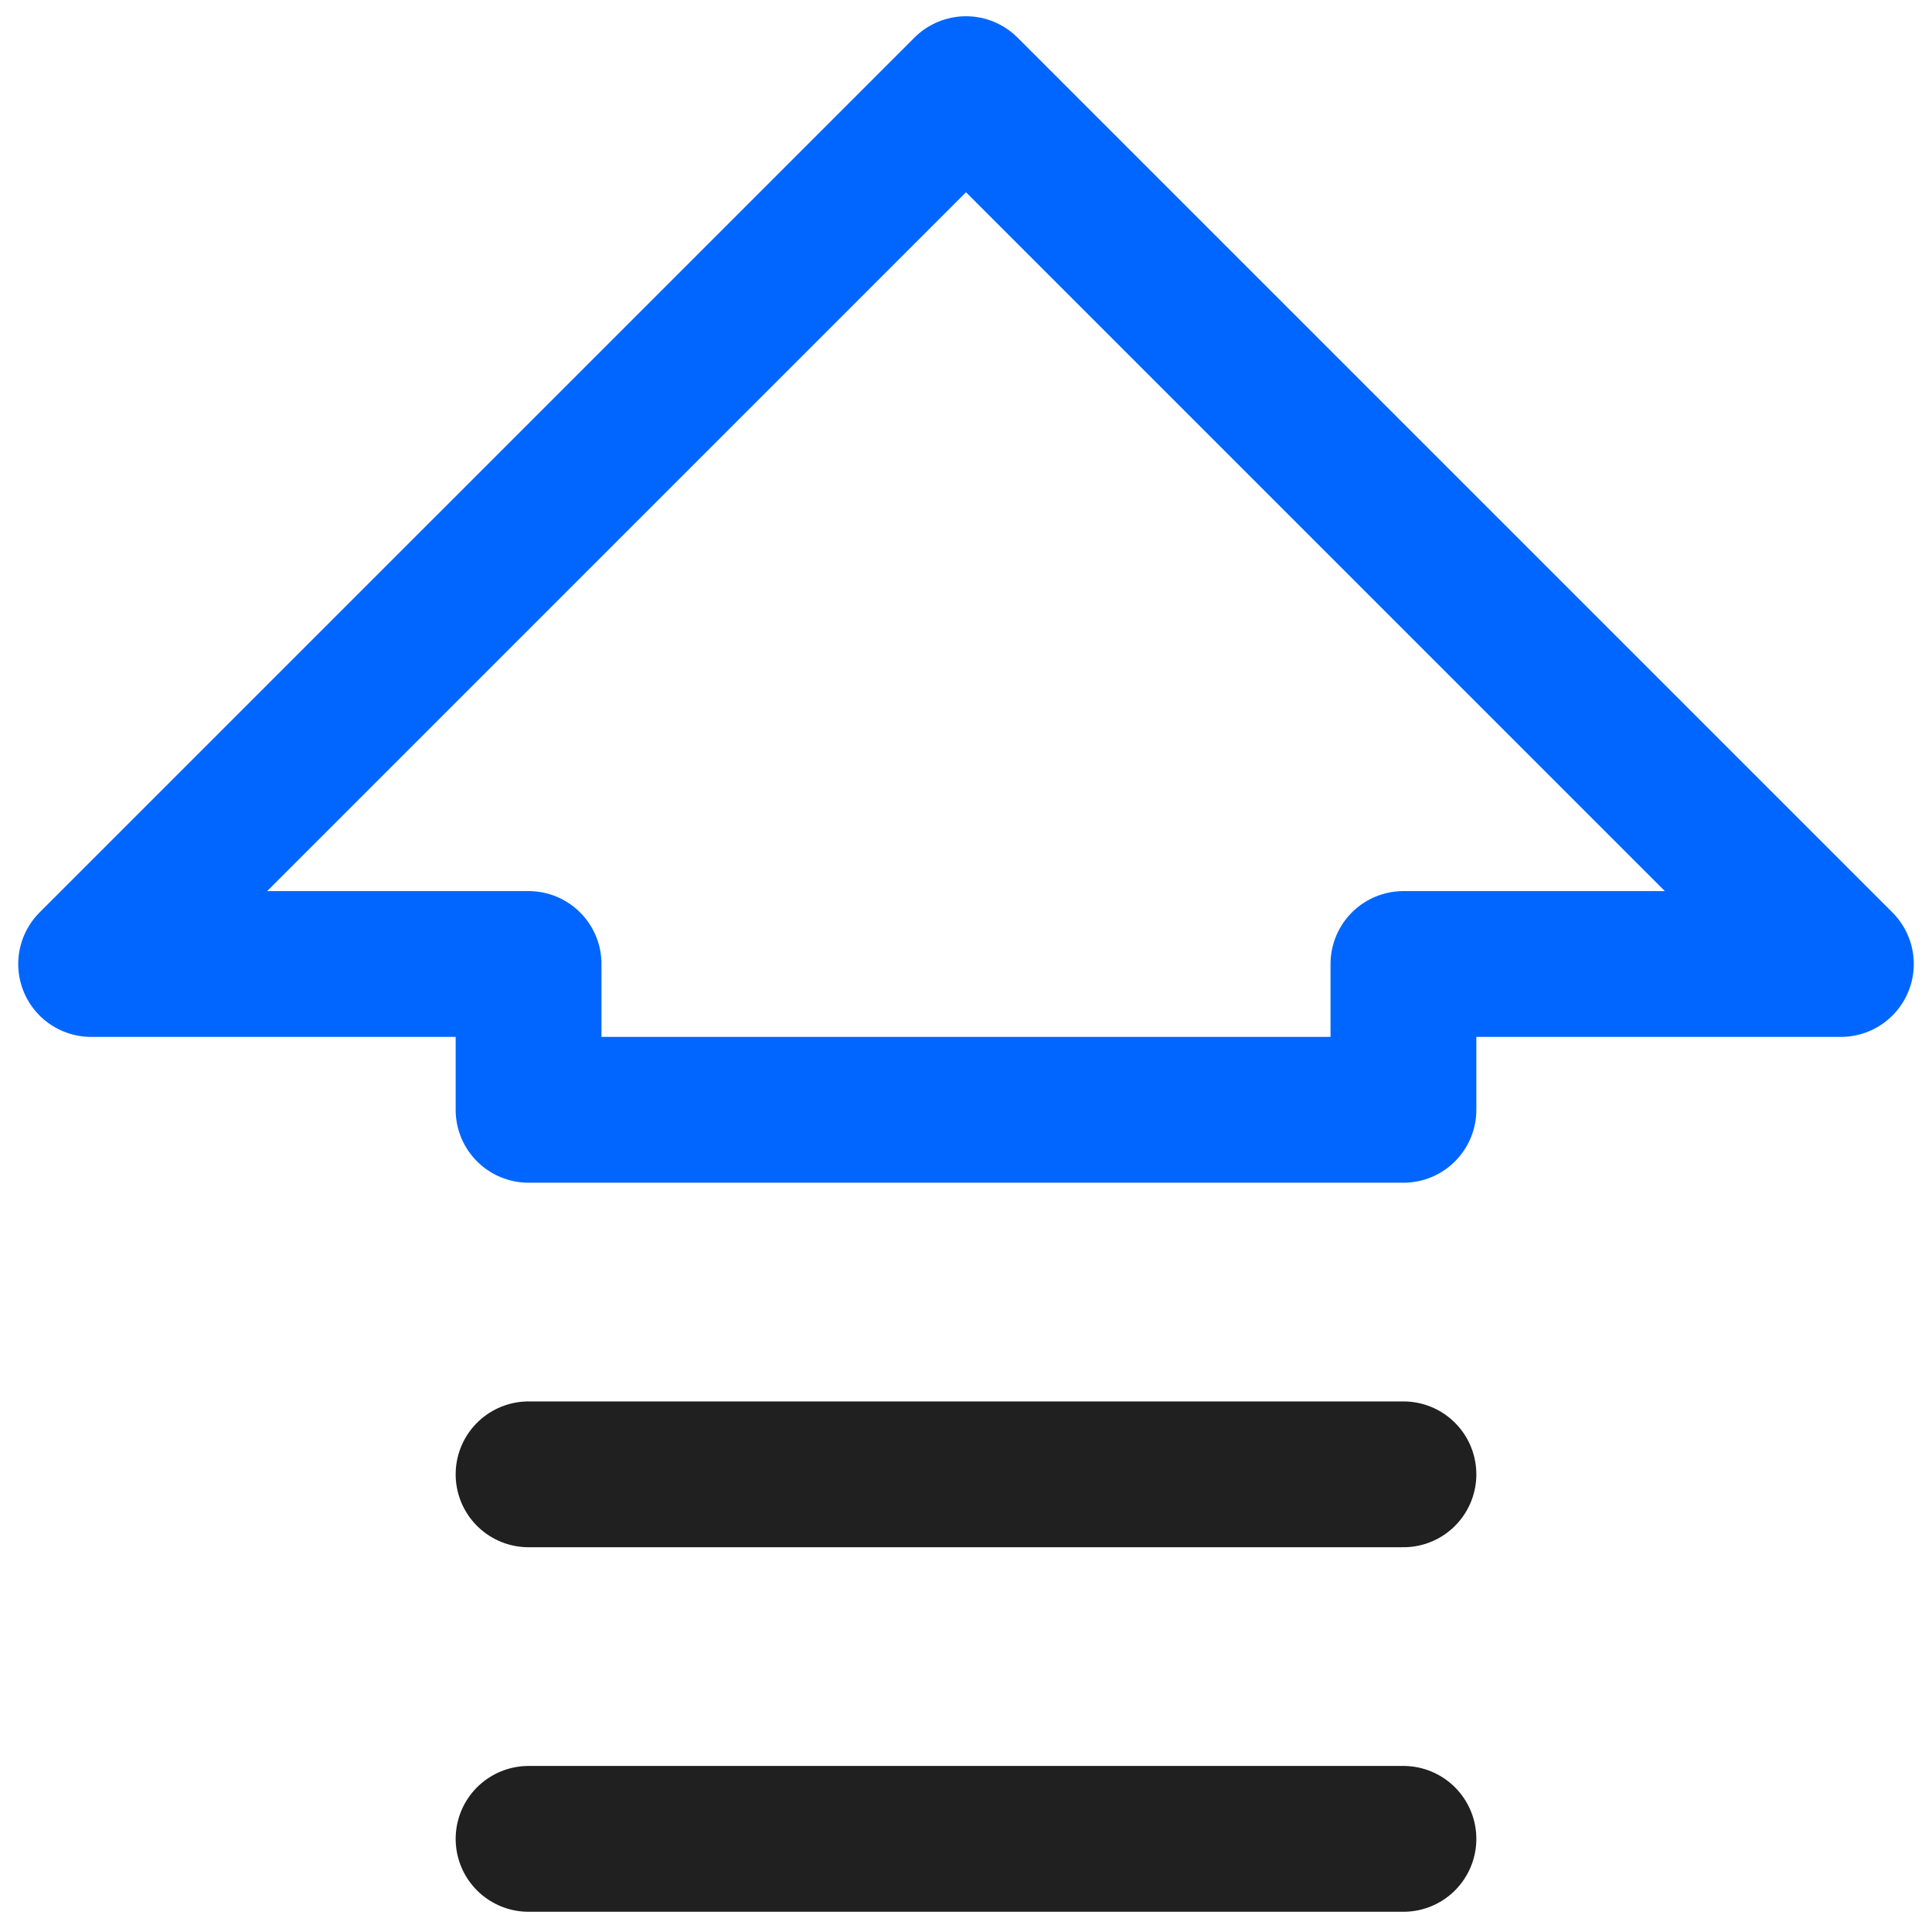
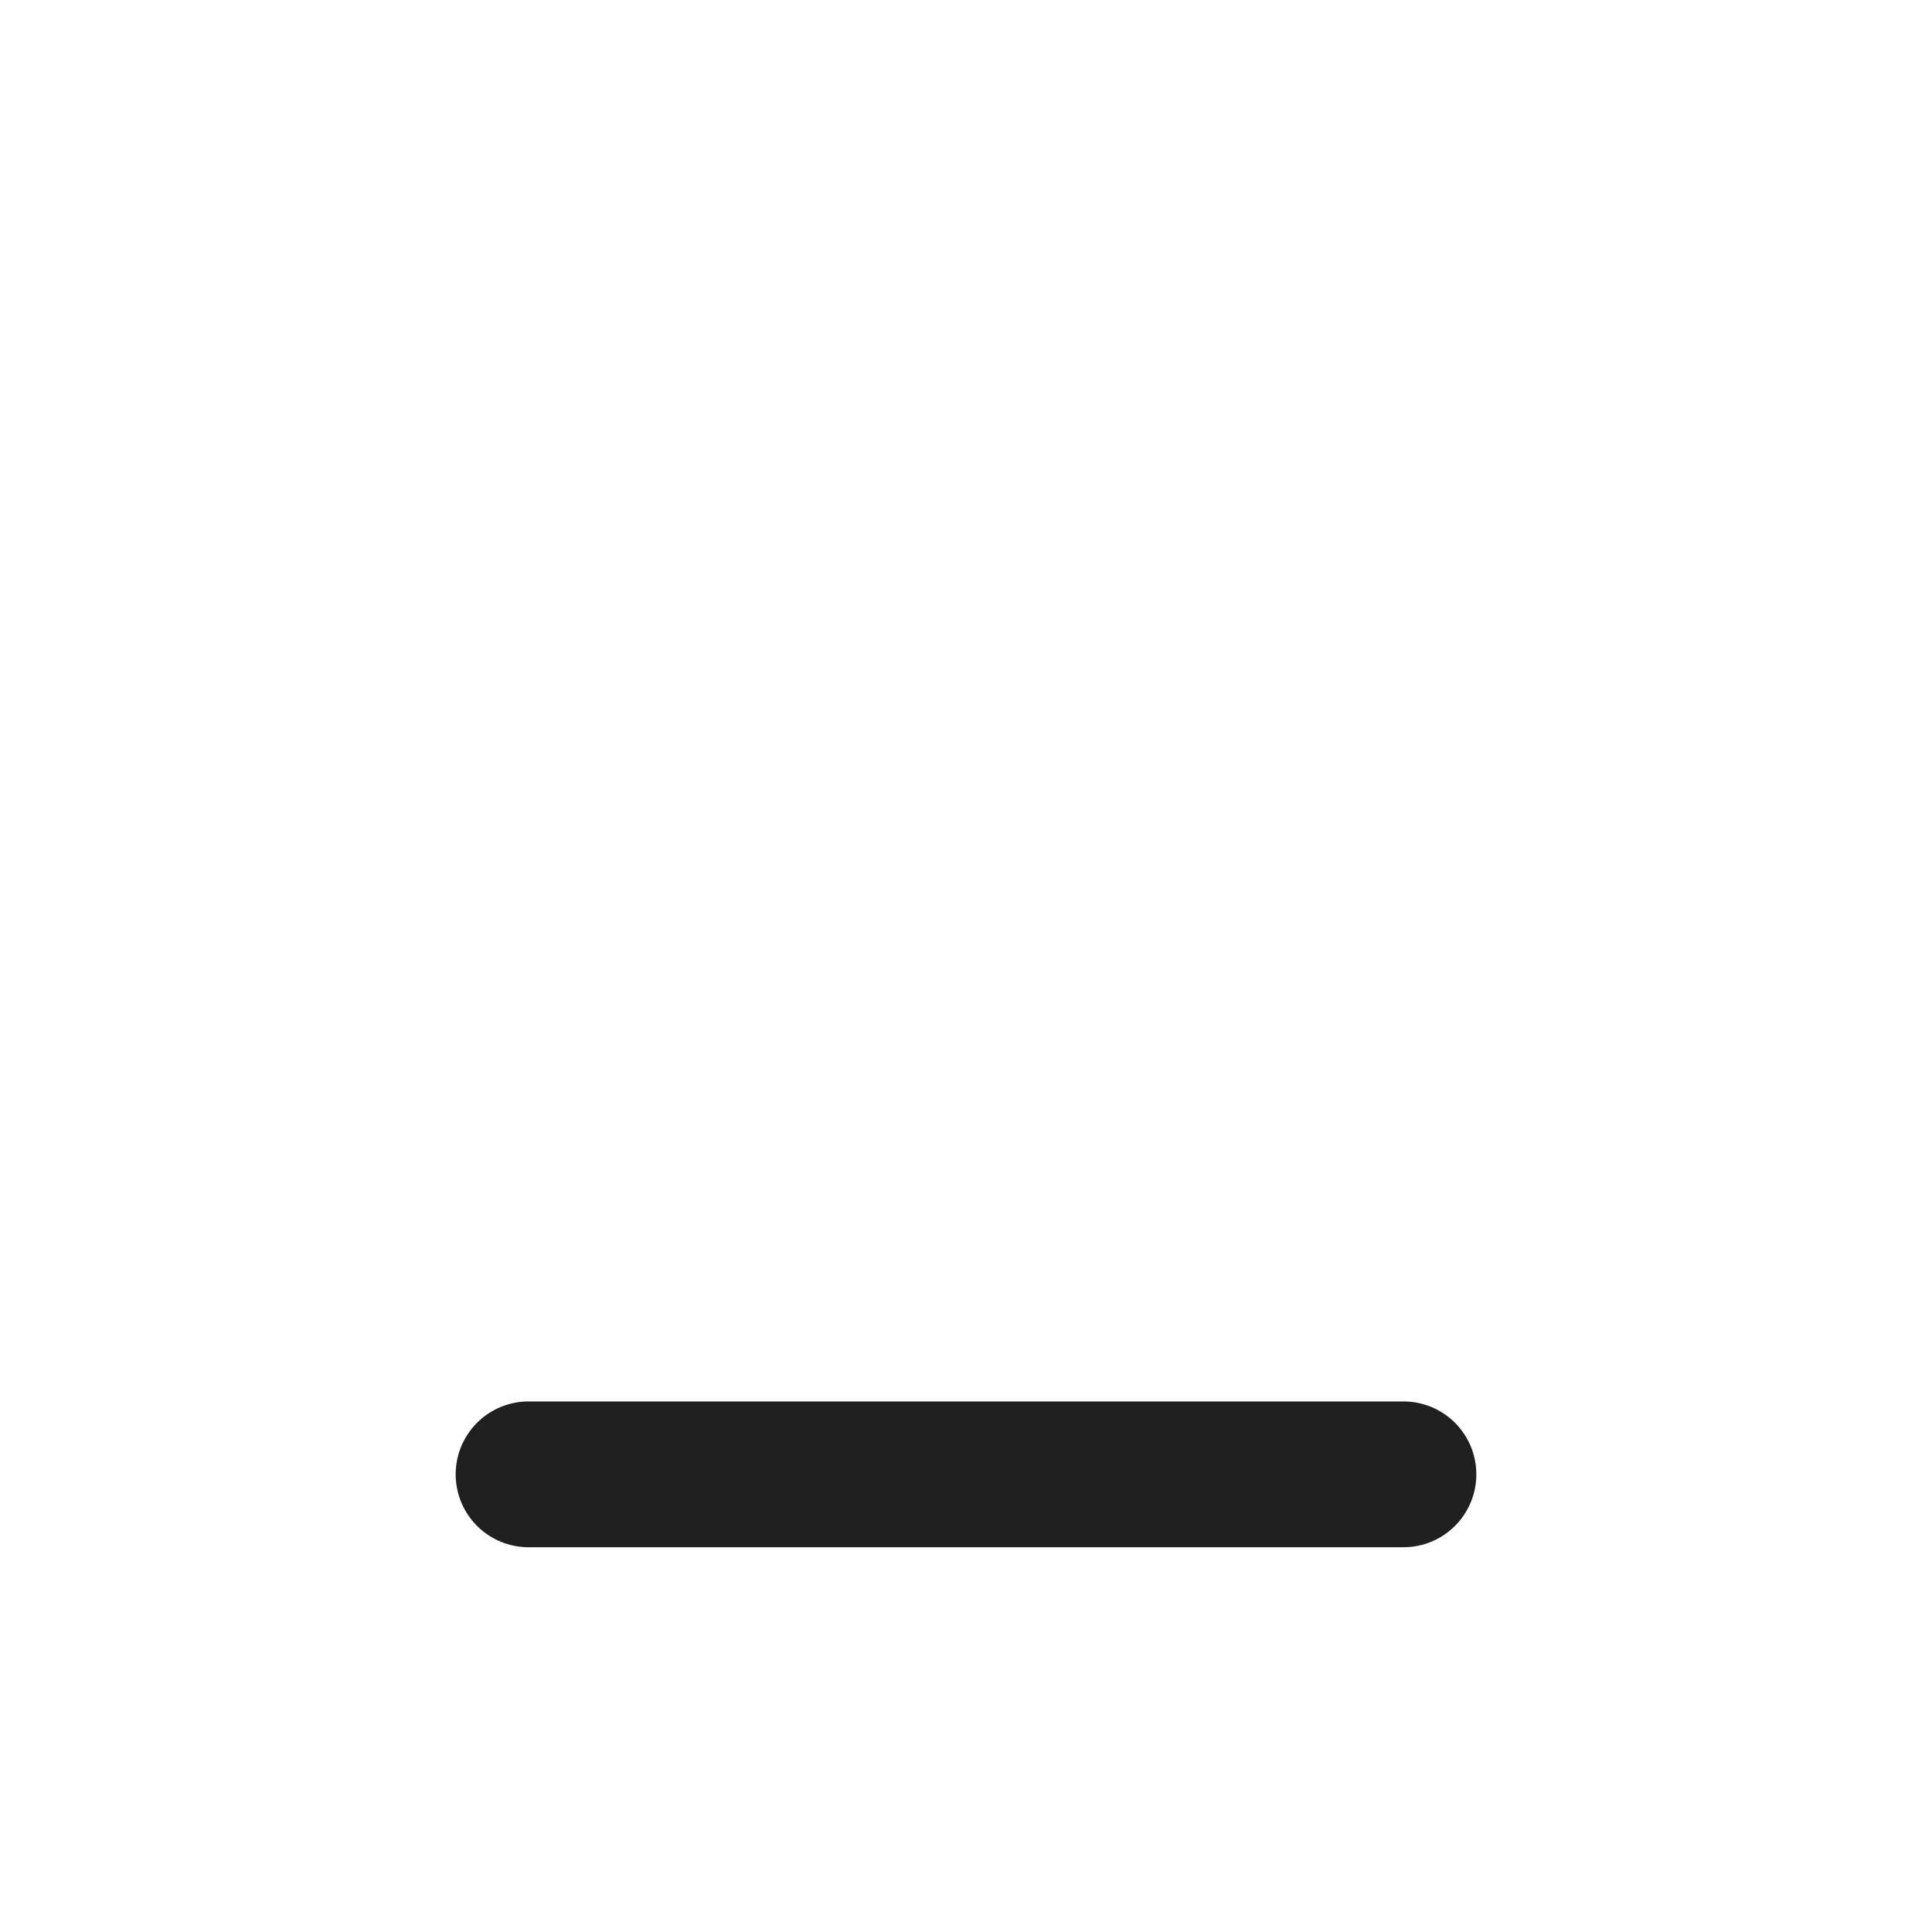
<svg xmlns="http://www.w3.org/2000/svg" width="53" height="53" viewBox="0 0 53 53" fill="none">
-   <path d="M2.5 26.445L26.5 2.446L50.5 26.445L38.5 26.445L38.5 30.445L14.5 30.445L14.5 26.445L2.5 26.445Z" stroke="#0066FF" stroke-width="4" stroke-linecap="round" stroke-linejoin="round" />
-   <path d="M38.5 50.445L14.5 50.445" stroke="#202020" stroke-width="4" stroke-linecap="round" stroke-linejoin="round" />
  <path d="M38.5 40.445L14.5 40.445" stroke="#202020" stroke-width="4" stroke-linecap="round" stroke-linejoin="round" />
</svg>